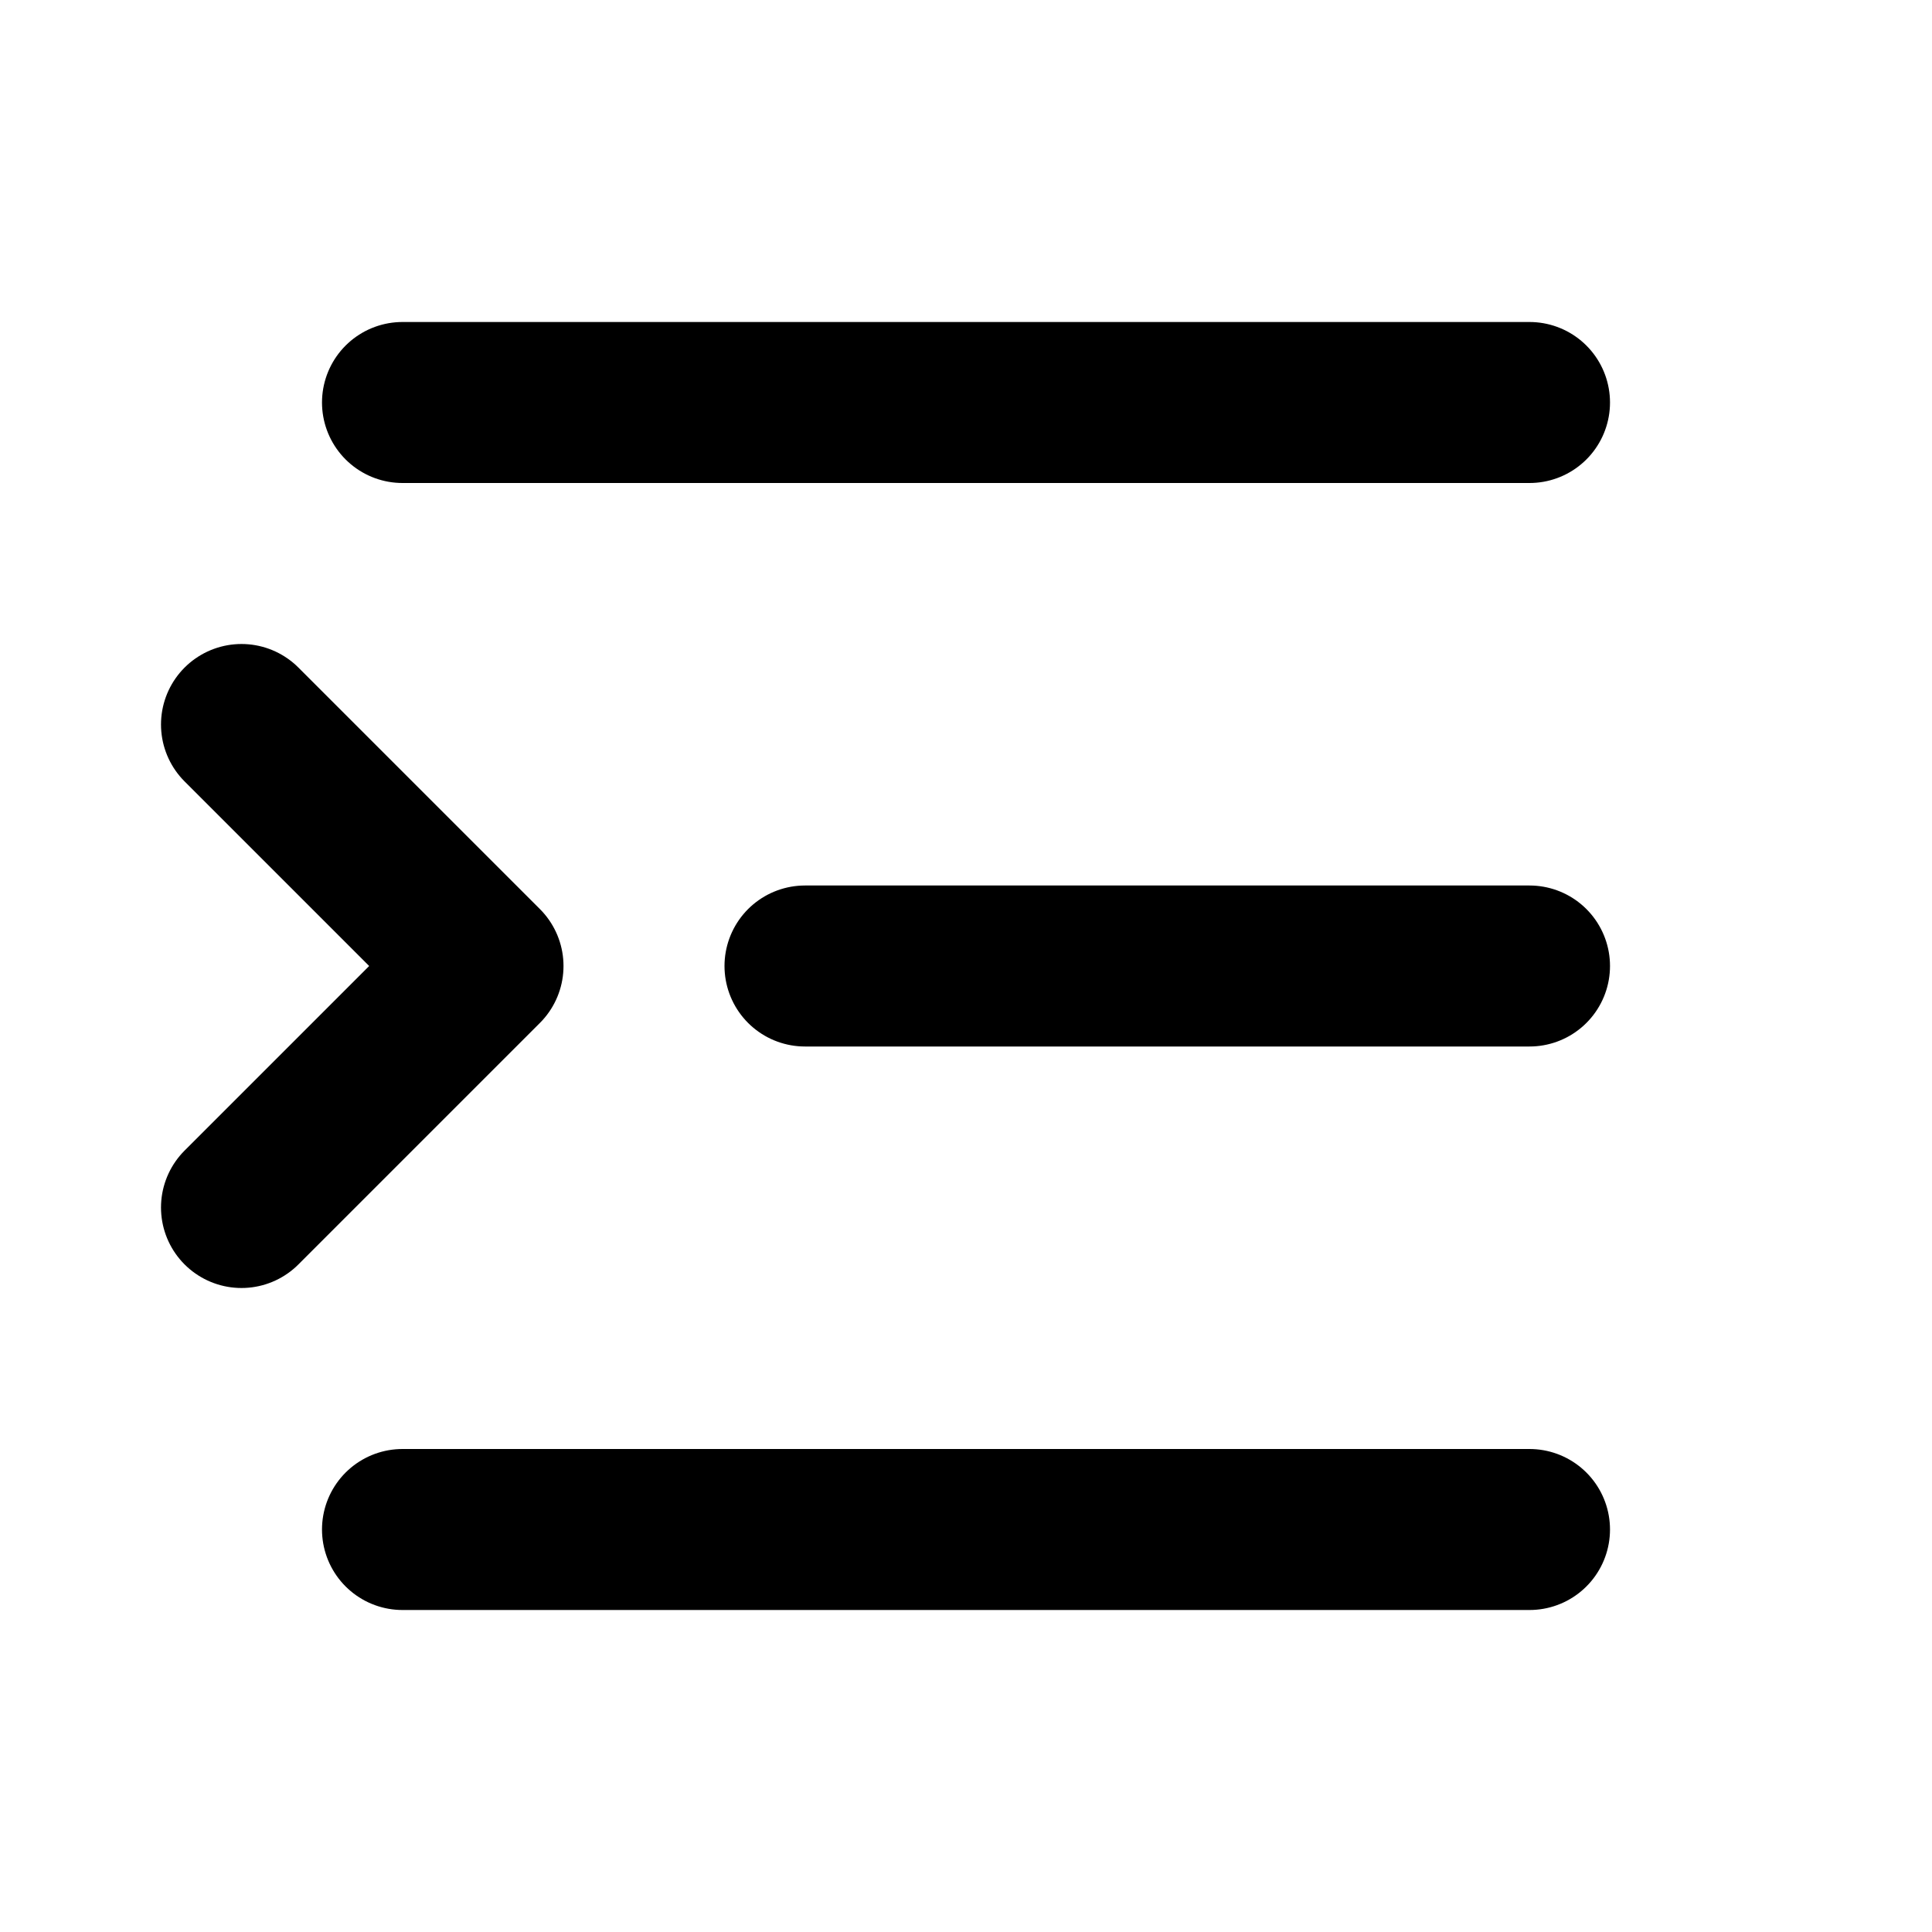
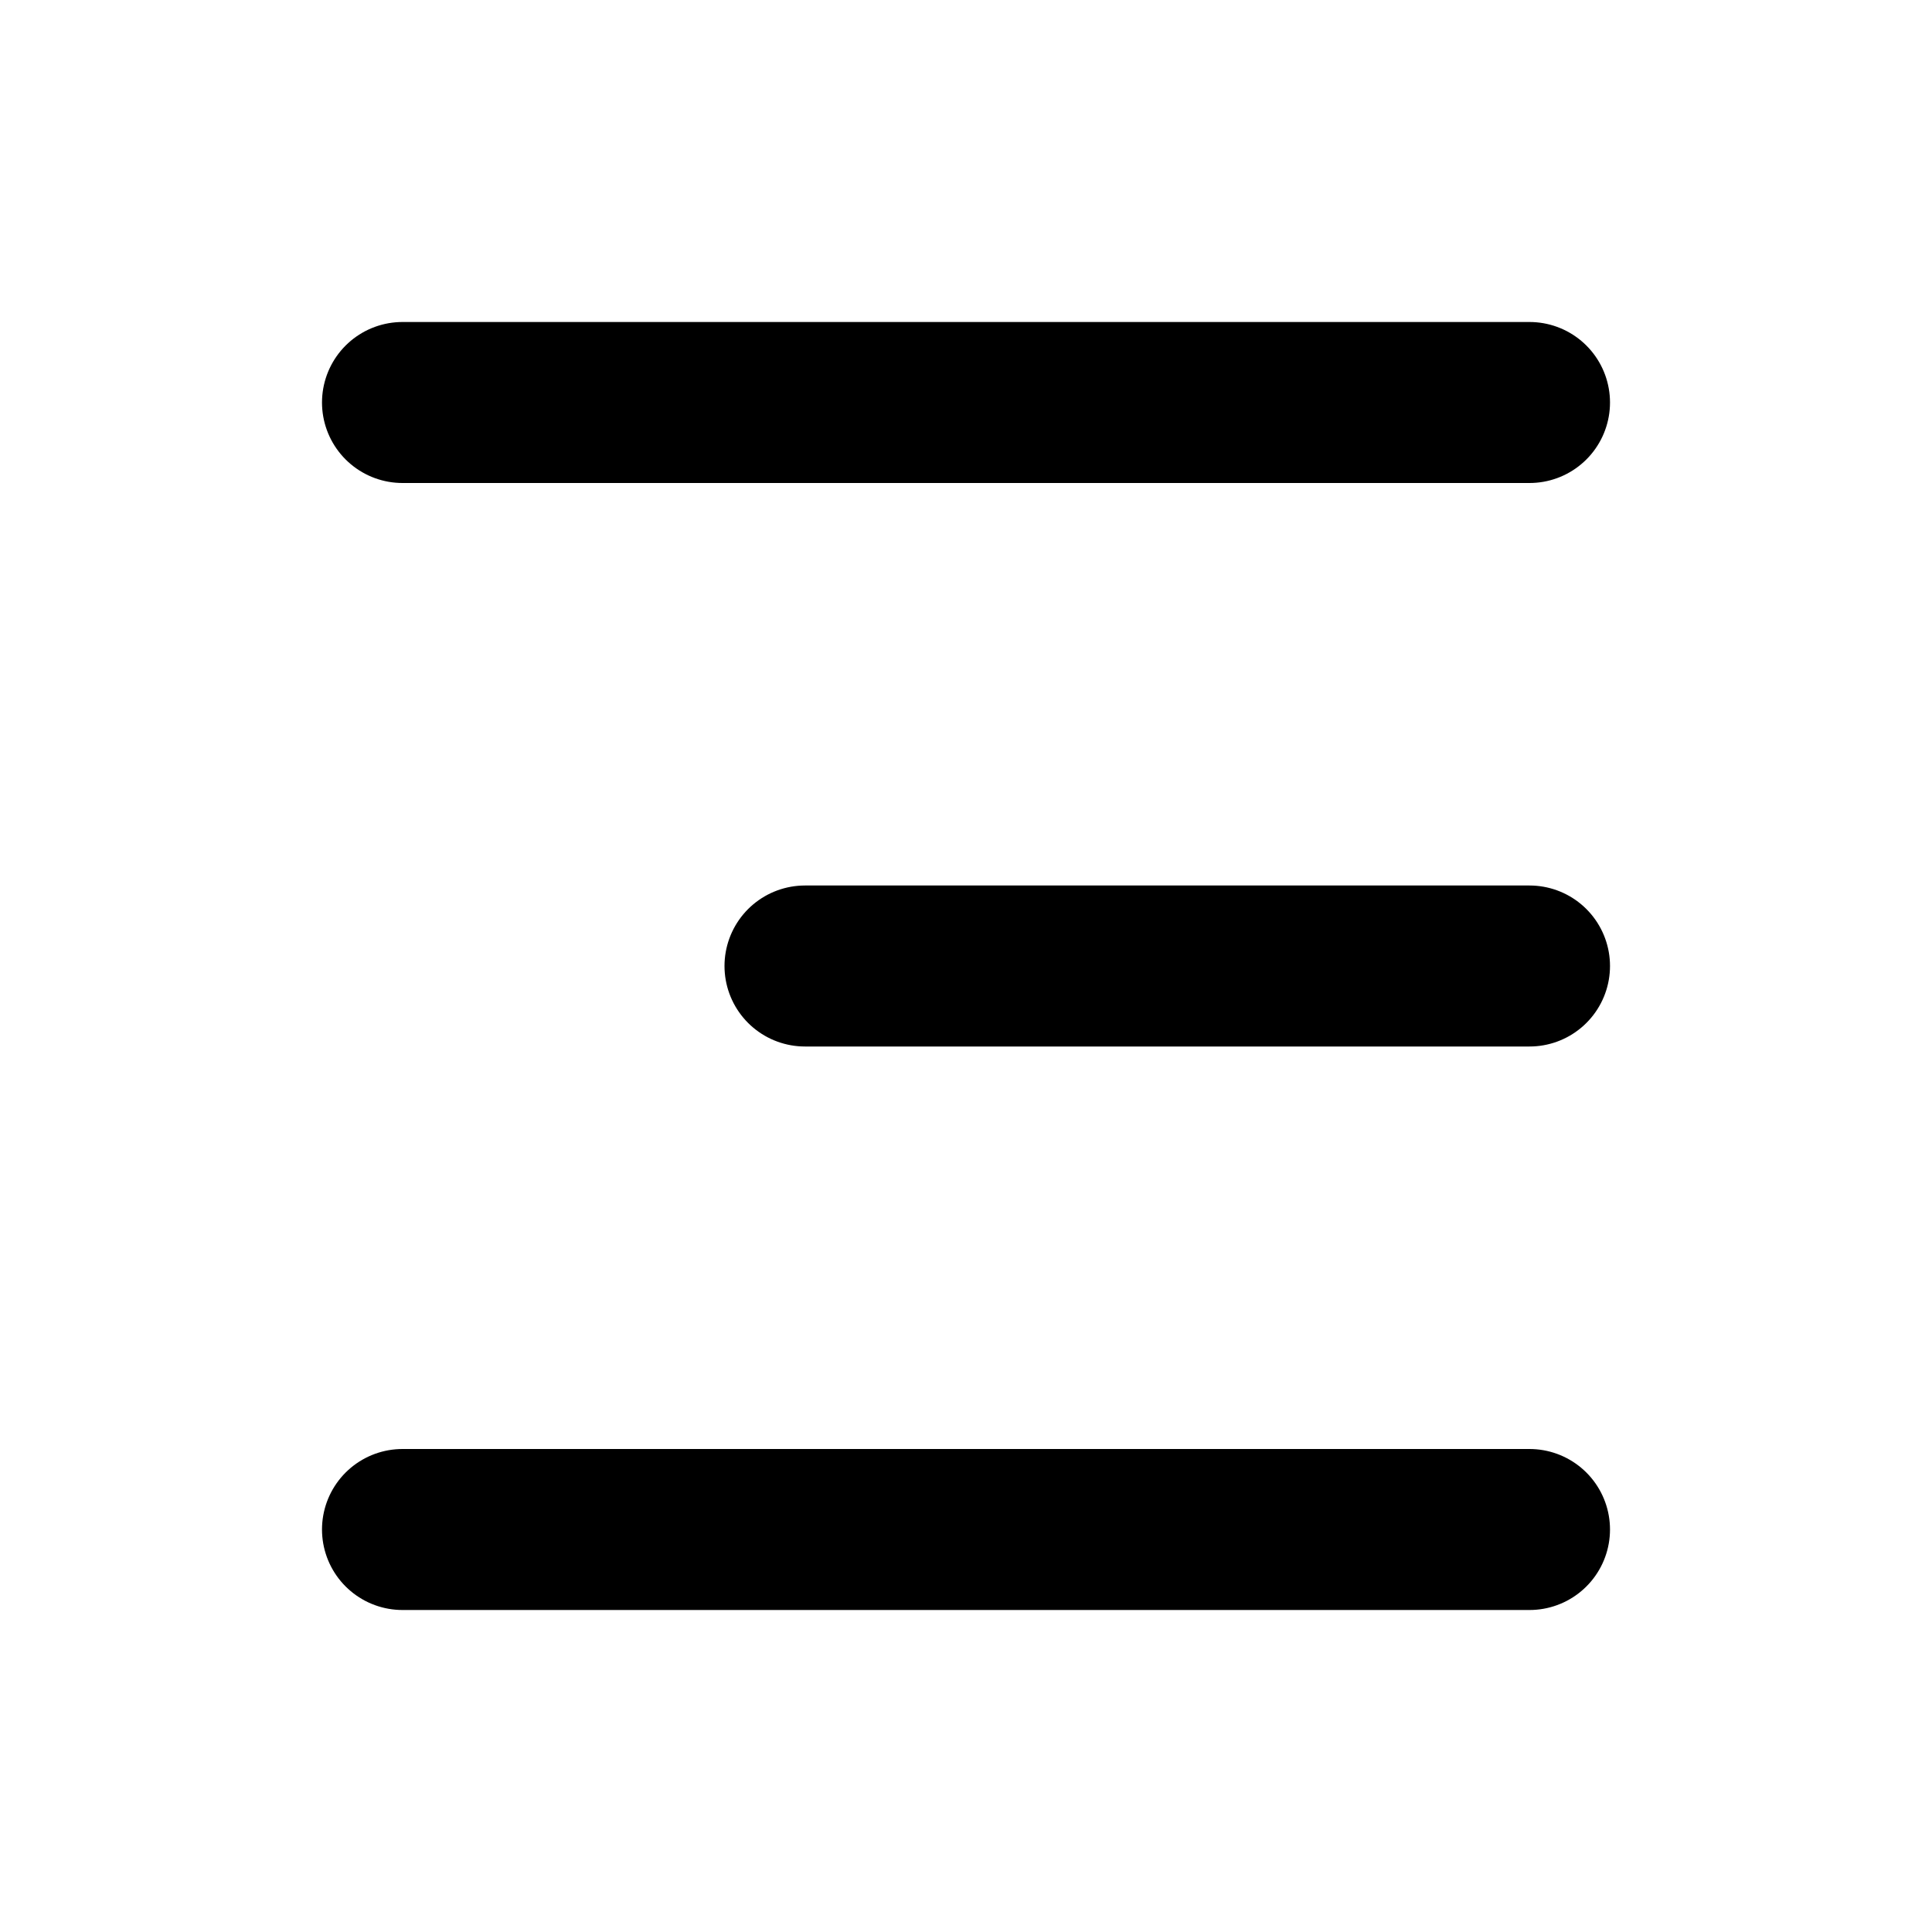
<svg xmlns="http://www.w3.org/2000/svg" width="24" height="24" viewBox="0 0 24 24" fill="none">
-   <path d="M3 9L6 12L3 15" stroke="black" stroke-width="2" stroke-linecap="round" stroke-linejoin="round" />
  <path d="M5 5H19" stroke="black" stroke-width="2" stroke-linecap="round" stroke-linejoin="round" />
  <path d="M10 12H19" stroke="black" stroke-width="2" stroke-linecap="round" stroke-linejoin="round" />
  <path d="M5 19H19" stroke="black" stroke-width="2" stroke-linecap="round" stroke-linejoin="round" />
</svg>